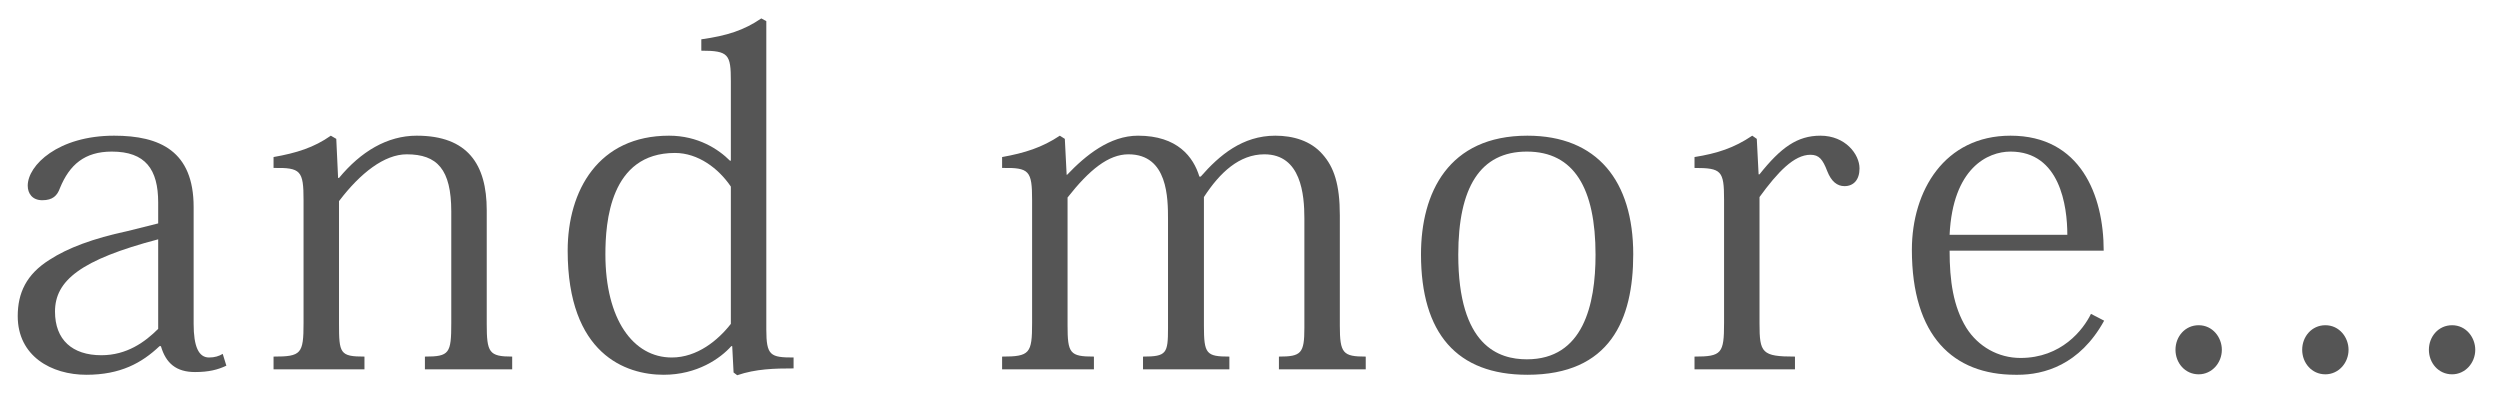
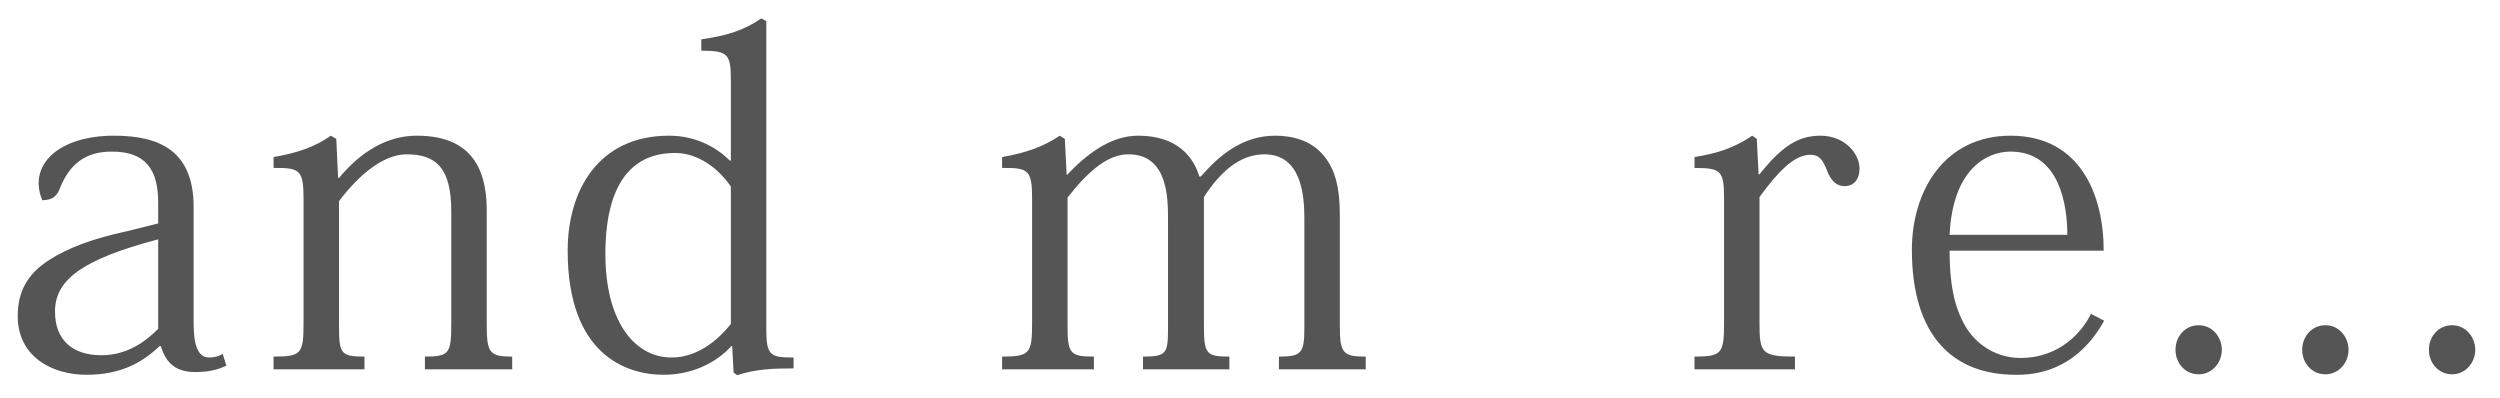
<svg xmlns="http://www.w3.org/2000/svg" width="88" height="14" viewBox="0 0 88 14" fill="none">
-   <path d="M5.568 7.864V7.128C5.568 5.96 5.12 5.336 3.936 5.336C2.976 5.336 2.448 5.8 2.112 6.616C2.016 6.888 1.856 7.048 1.488 7.048C1.136 7.048 0.976 6.808 0.976 6.536C0.976 5.816 2.048 4.776 4.016 4.776C5.632 4.776 6.816 5.32 6.816 7.288V11.4C6.816 12.2 6.992 12.584 7.36 12.584C7.552 12.584 7.712 12.536 7.84 12.456L7.968 12.872C7.664 13.016 7.344 13.096 6.864 13.096C6.208 13.096 5.84 12.792 5.664 12.184H5.616C4.992 12.776 4.24 13.192 3.04 13.192C1.808 13.192 0.624 12.536 0.624 11.128C0.624 10.312 0.928 9.656 1.744 9.144C2.384 8.728 3.28 8.392 4.48 8.136L5.568 7.864ZM5.568 11.576V8.424C2.832 9.144 1.936 9.88 1.936 10.968C1.936 11.96 2.544 12.504 3.568 12.504C4.464 12.504 5.104 12.04 5.568 11.576Z" fill="#555555" />
+   <path d="M5.568 7.864V7.128C5.568 5.96 5.12 5.336 3.936 5.336C2.976 5.336 2.448 5.8 2.112 6.616C2.016 6.888 1.856 7.048 1.488 7.048C0.976 5.816 2.048 4.776 4.016 4.776C5.632 4.776 6.816 5.32 6.816 7.288V11.4C6.816 12.2 6.992 12.584 7.36 12.584C7.552 12.584 7.712 12.536 7.84 12.456L7.968 12.872C7.664 13.016 7.344 13.096 6.864 13.096C6.208 13.096 5.84 12.792 5.664 12.184H5.616C4.992 12.776 4.24 13.192 3.04 13.192C1.808 13.192 0.624 12.536 0.624 11.128C0.624 10.312 0.928 9.656 1.744 9.144C2.384 8.728 3.28 8.392 4.48 8.136L5.568 7.864ZM5.568 11.576V8.424C2.832 9.144 1.936 9.88 1.936 10.968C1.936 11.96 2.544 12.504 3.568 12.504C4.464 12.504 5.104 12.04 5.568 11.576Z" fill="#555555" />
  <path d="M11.901 6.264H11.933C12.701 5.336 13.629 4.776 14.669 4.776C16.461 4.776 17.133 5.784 17.133 7.4V11.4C17.133 12.408 17.213 12.552 18.029 12.552V13H14.957V12.552C15.821 12.552 15.885 12.44 15.885 11.368V7.448C15.885 5.96 15.389 5.432 14.317 5.432C13.533 5.432 12.685 6.088 11.933 7.08V11.384C11.933 12.44 11.965 12.552 12.829 12.552V13H9.629V12.552C10.605 12.552 10.685 12.456 10.685 11.368V7.048C10.685 6.008 10.589 5.896 9.629 5.912V5.528C10.445 5.384 11.053 5.192 11.645 4.776L11.837 4.888L11.901 6.264Z" fill="#555555" />
  <path d="M25.694 5.656H25.726V2.856C25.726 1.912 25.646 1.784 24.686 1.784V1.384C25.598 1.256 26.19 1.064 26.798 0.648L26.974 0.744V11.592C26.974 12.52 27.118 12.584 27.934 12.584V12.968C27.262 12.968 26.606 12.984 25.95 13.208L25.822 13.112L25.774 12.184H25.742C25.358 12.616 24.542 13.192 23.358 13.192C22.03 13.192 19.982 12.472 19.982 8.824C19.982 6.696 21.07 4.776 23.55 4.776C24.574 4.776 25.294 5.256 25.694 5.656ZM25.726 11.4V6.568C25.294 5.928 24.574 5.384 23.758 5.384C21.47 5.384 21.31 7.832 21.31 8.952C21.31 11.24 22.286 12.584 23.646 12.584C24.542 12.584 25.278 11.976 25.726 11.4Z" fill="#555555" />
  <path d="M42.218 6.216H42.266C42.922 5.464 43.738 4.776 44.89 4.776C45.514 4.776 46.138 4.952 46.554 5.432C46.954 5.88 47.162 6.488 47.162 7.576V11.464C47.162 12.44 47.274 12.552 48.074 12.552V13H45.018V12.552C45.802 12.552 45.914 12.44 45.914 11.544V7.688C45.914 6.856 45.802 5.432 44.506 5.432C43.626 5.432 42.938 6.072 42.378 6.936V11.464C42.378 12.456 42.458 12.552 43.274 12.552V13H40.234V12.552C41.066 12.552 41.114 12.44 41.114 11.544V7.736C41.114 6.984 41.114 5.432 39.722 5.432C39.018 5.432 38.346 5.976 37.578 6.952V11.448C37.578 12.44 37.658 12.552 38.506 12.552V13H35.274V12.552C36.25 12.552 36.33 12.44 36.33 11.368V7.048C36.33 6.008 36.234 5.896 35.274 5.912V5.528C36.074 5.384 36.682 5.192 37.306 4.776L37.482 4.888L37.546 6.152H37.562C38.218 5.464 39.066 4.776 40.058 4.776C41.45 4.776 42.01 5.528 42.218 6.216Z" fill="#555555" />
-   <path d="M53.763 13.192C51.282 13.192 50.019 11.736 50.019 8.952C50.019 6.792 50.978 4.776 53.763 4.776C56.227 4.776 57.49 6.376 57.49 8.952C57.49 11.256 56.675 13.192 53.763 13.192ZM53.746 5.336C52.099 5.336 51.331 6.6 51.331 8.968C51.331 12.184 52.755 12.648 53.746 12.648C55.73 12.648 56.163 10.728 56.163 8.968C56.163 6.632 55.41 5.336 53.746 5.336Z" fill="#555555" />
  <path d="M61.839 4.888L61.903 6.136H61.935C62.687 5.192 63.263 4.776 64.079 4.776C64.959 4.776 65.455 5.432 65.455 5.928C65.455 6.328 65.247 6.552 64.927 6.552C64.671 6.552 64.463 6.392 64.319 6.024C64.159 5.608 64.031 5.448 63.727 5.448C63.151 5.448 62.575 6.056 61.935 6.936V11.384C61.935 12.424 62.015 12.552 63.183 12.552V13H59.647V12.552C60.607 12.552 60.687 12.44 60.687 11.368V7.016C60.687 6.008 60.591 5.912 59.647 5.912V5.528C60.447 5.4 61.039 5.208 61.679 4.776L61.839 4.888Z" fill="#555555" />
  <path d="M71.026 13.192H70.946C68.754 13.192 67.298 11.832 67.298 8.792C67.298 6.712 68.45 4.776 70.77 4.776C73.234 4.776 74.05 6.872 74.05 8.824H68.626C68.626 9.88 68.754 10.792 69.218 11.544C69.634 12.2 70.338 12.6 71.122 12.6C72.562 12.6 73.33 11.608 73.602 11.048L74.066 11.288C73.202 12.856 71.938 13.192 71.026 13.192ZM68.626 8.264H72.77C72.77 7.256 72.514 5.336 70.77 5.336C69.97 5.336 68.738 5.912 68.626 8.264Z" fill="#555555" />
  <path d="M77.393 11.448C77.889 11.448 78.209 11.88 78.209 12.312C78.209 12.776 77.857 13.176 77.393 13.176C76.913 13.176 76.577 12.776 76.577 12.312C76.577 11.848 76.913 11.448 77.393 11.448Z" fill="#555555" />
  <path d="M81.853 11.448C82.349 11.448 82.669 11.88 82.669 12.312C82.669 12.776 82.317 13.176 81.853 13.176C81.373 13.176 81.037 12.776 81.037 12.312C81.037 11.848 81.373 11.448 81.853 11.448Z" fill="#555555" />
  <path d="M86.313 11.448C86.809 11.448 87.129 11.88 87.129 12.312C87.129 12.776 86.777 13.176 86.313 13.176C85.833 13.176 85.497 12.776 85.497 12.312C85.497 11.848 85.833 11.448 86.313 11.448Z" fill="#555555" />
</svg>